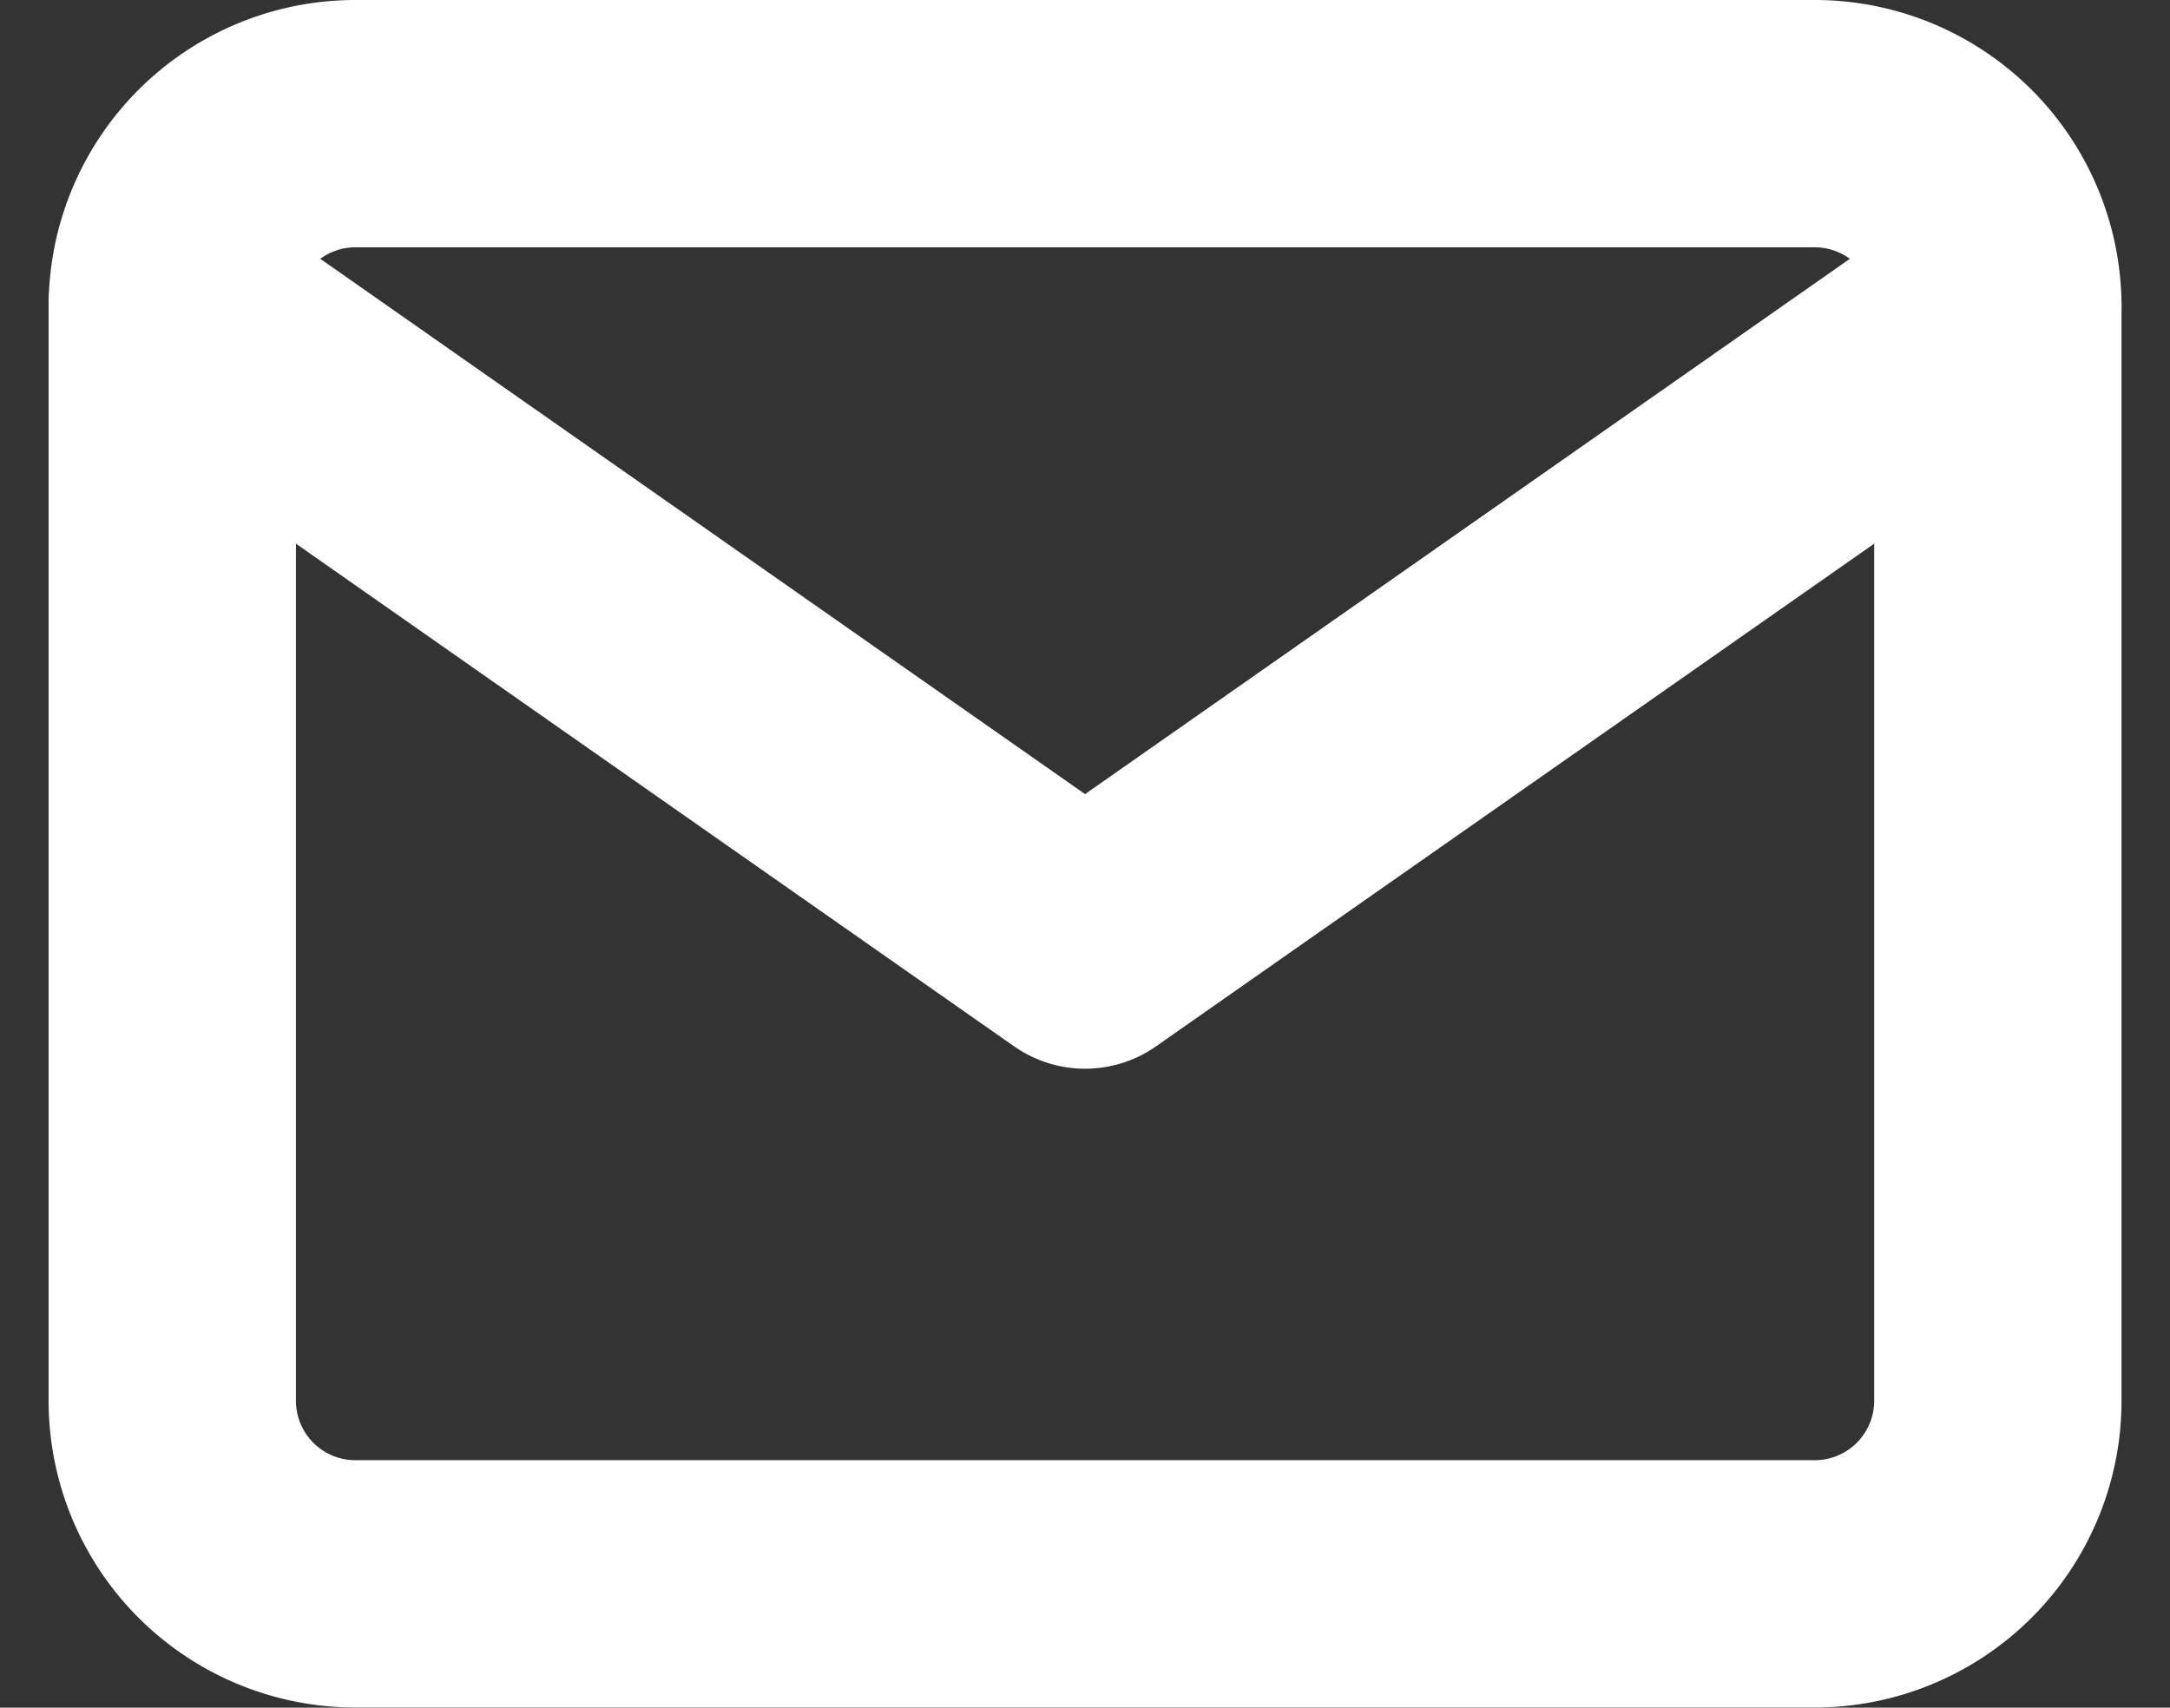
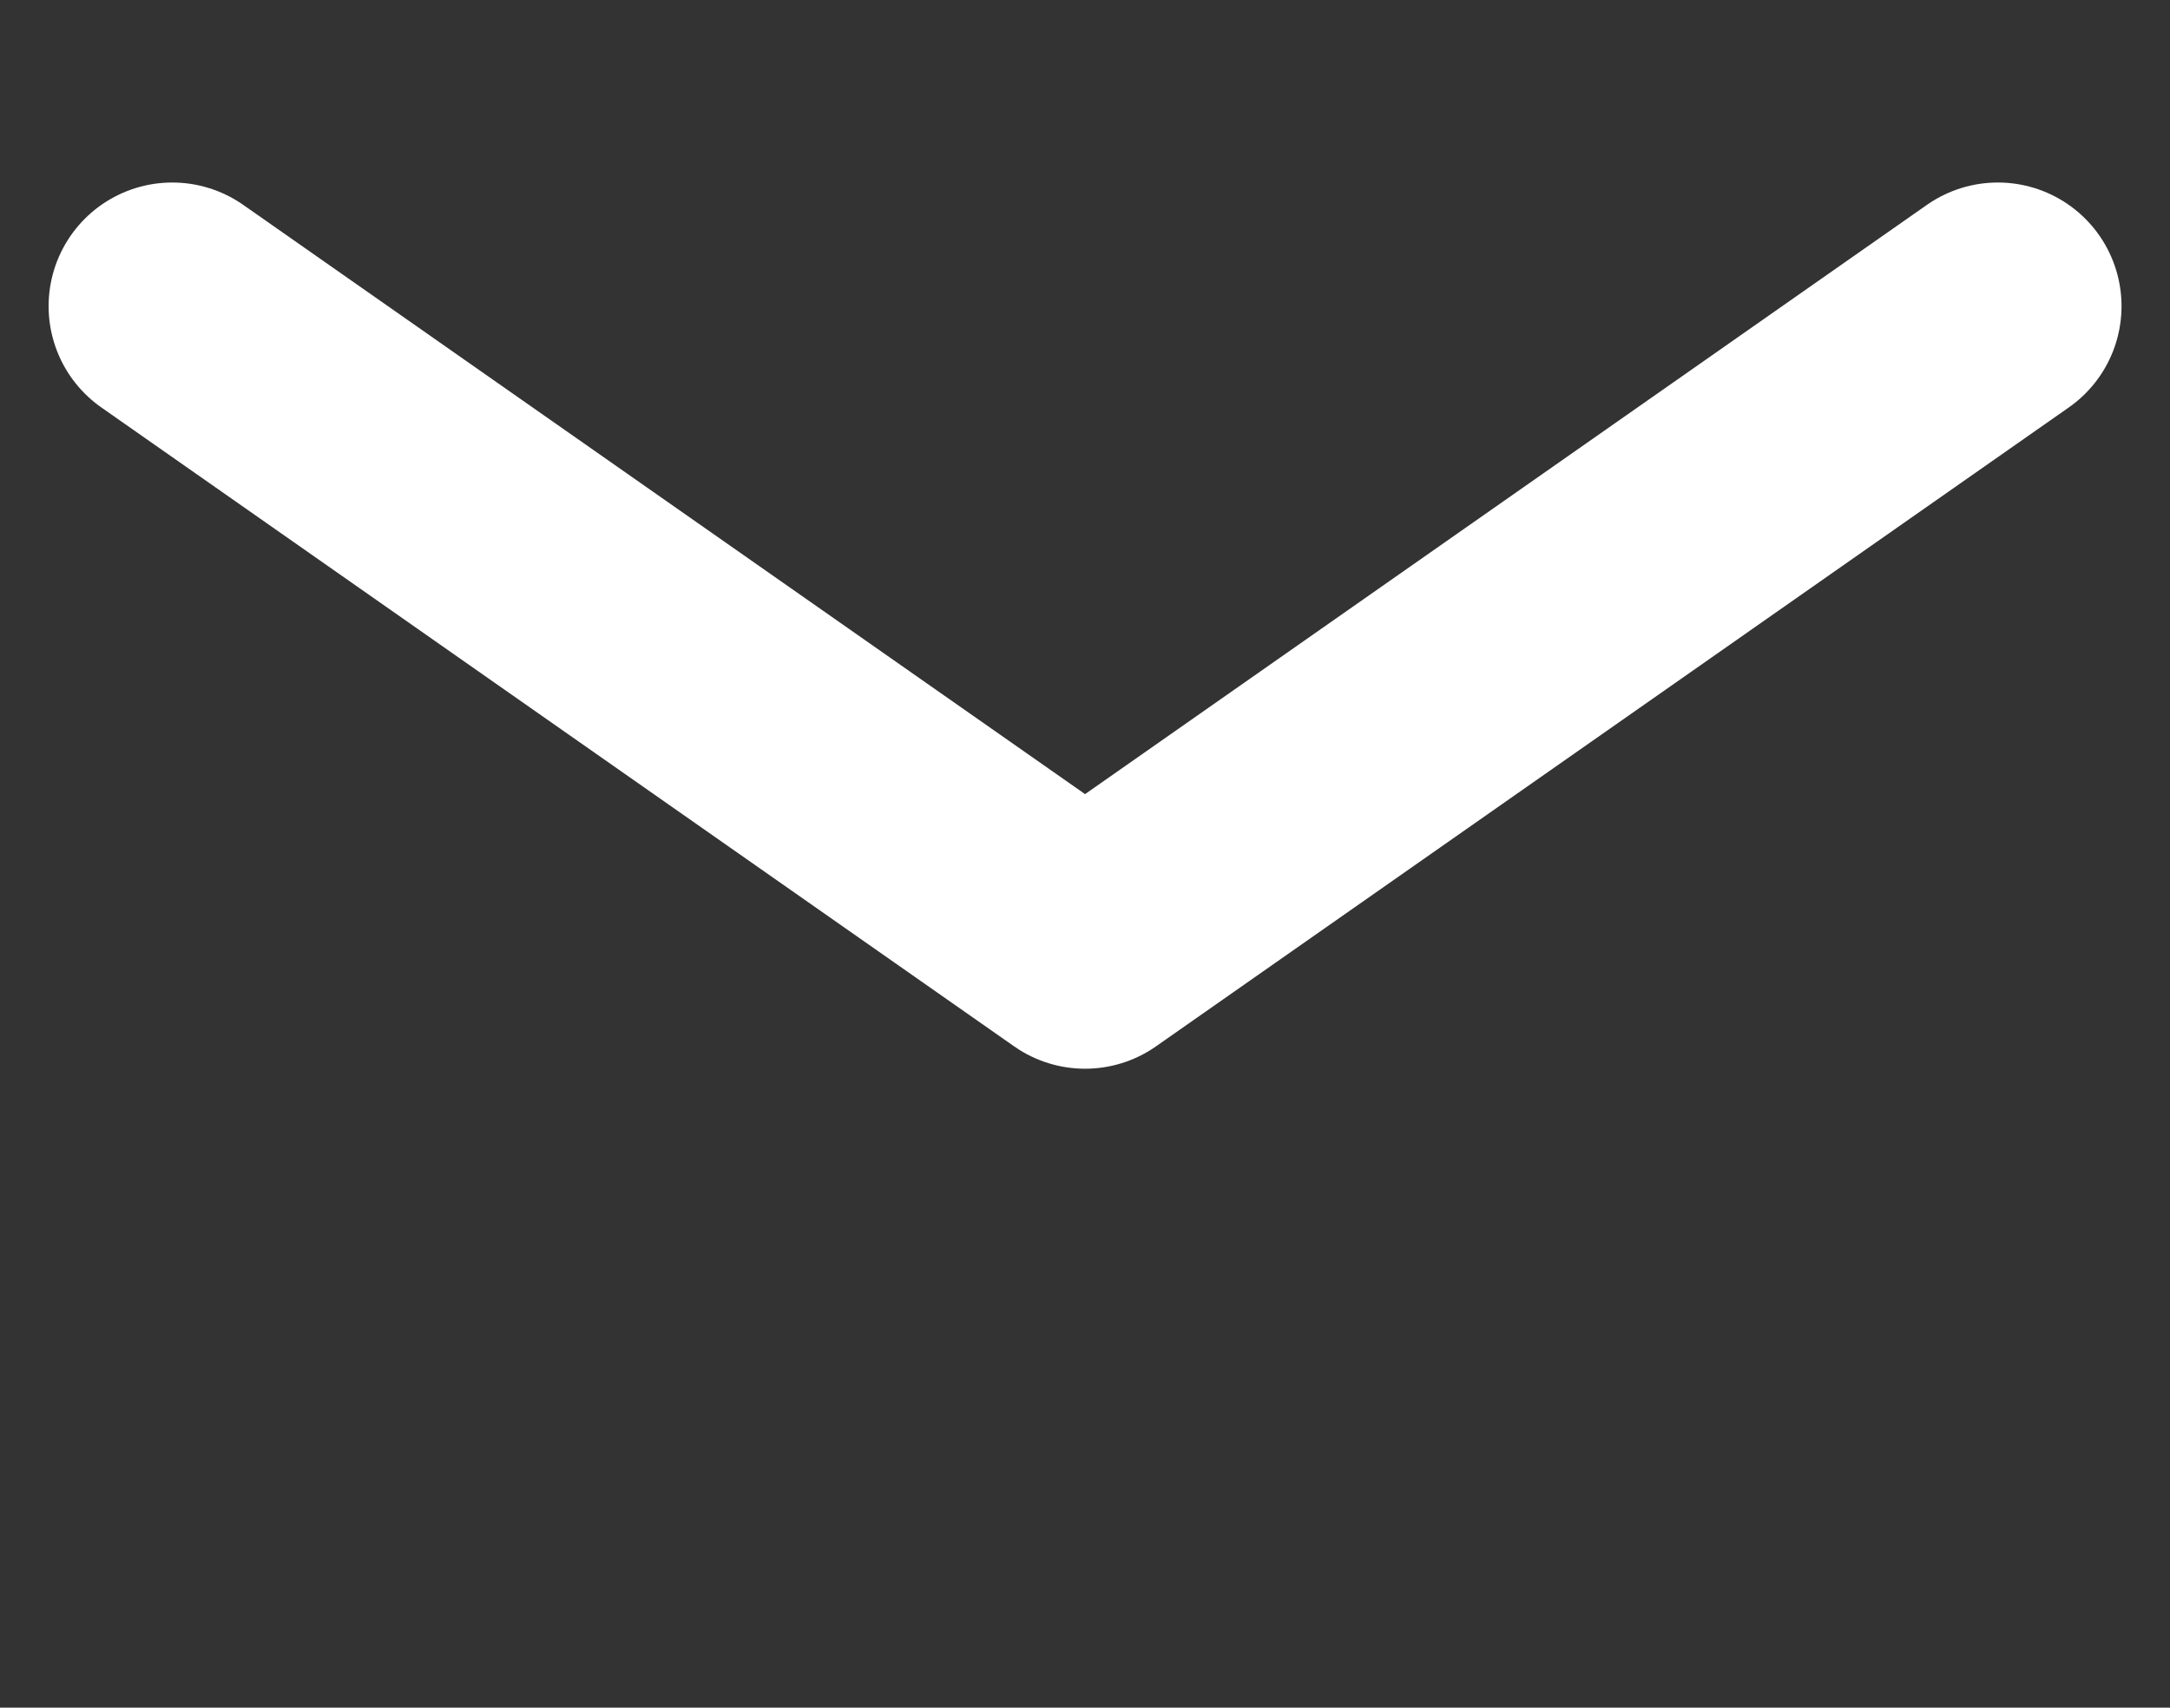
<svg xmlns="http://www.w3.org/2000/svg" width="17.547" height="13.81" viewBox="0 0 17.547 13.81">
  <rect x="0" y="0" width="17.547" height="13.81" fill="#333333" stroke="none" />
  <g id="Icon_feather-mail" data-name="Icon feather-mail" transform="translate(1.393 1)">
-     <path id="Path_636" data-name="Path 636" d="M4.476,6H16.286a1.481,1.481,0,0,1,1.476,1.476v8.857a1.481,1.481,0,0,1-1.476,1.476H4.476A1.481,1.481,0,0,1,3,16.333V7.476A1.481,1.481,0,0,1,4.476,6Z" transform="translate(-3 -6)" fill="none" stroke="#fff" stroke-linecap="round" stroke-linejoin="round" stroke-width="2" />
    <path id="Path_637" data-name="Path 637" d="M17.762,9l-7.381,5.167L3,9" transform="translate(-3 -7.524)" fill="none" stroke="#fff" stroke-linecap="round" stroke-linejoin="round" stroke-width="2" />
  </g>
</svg>